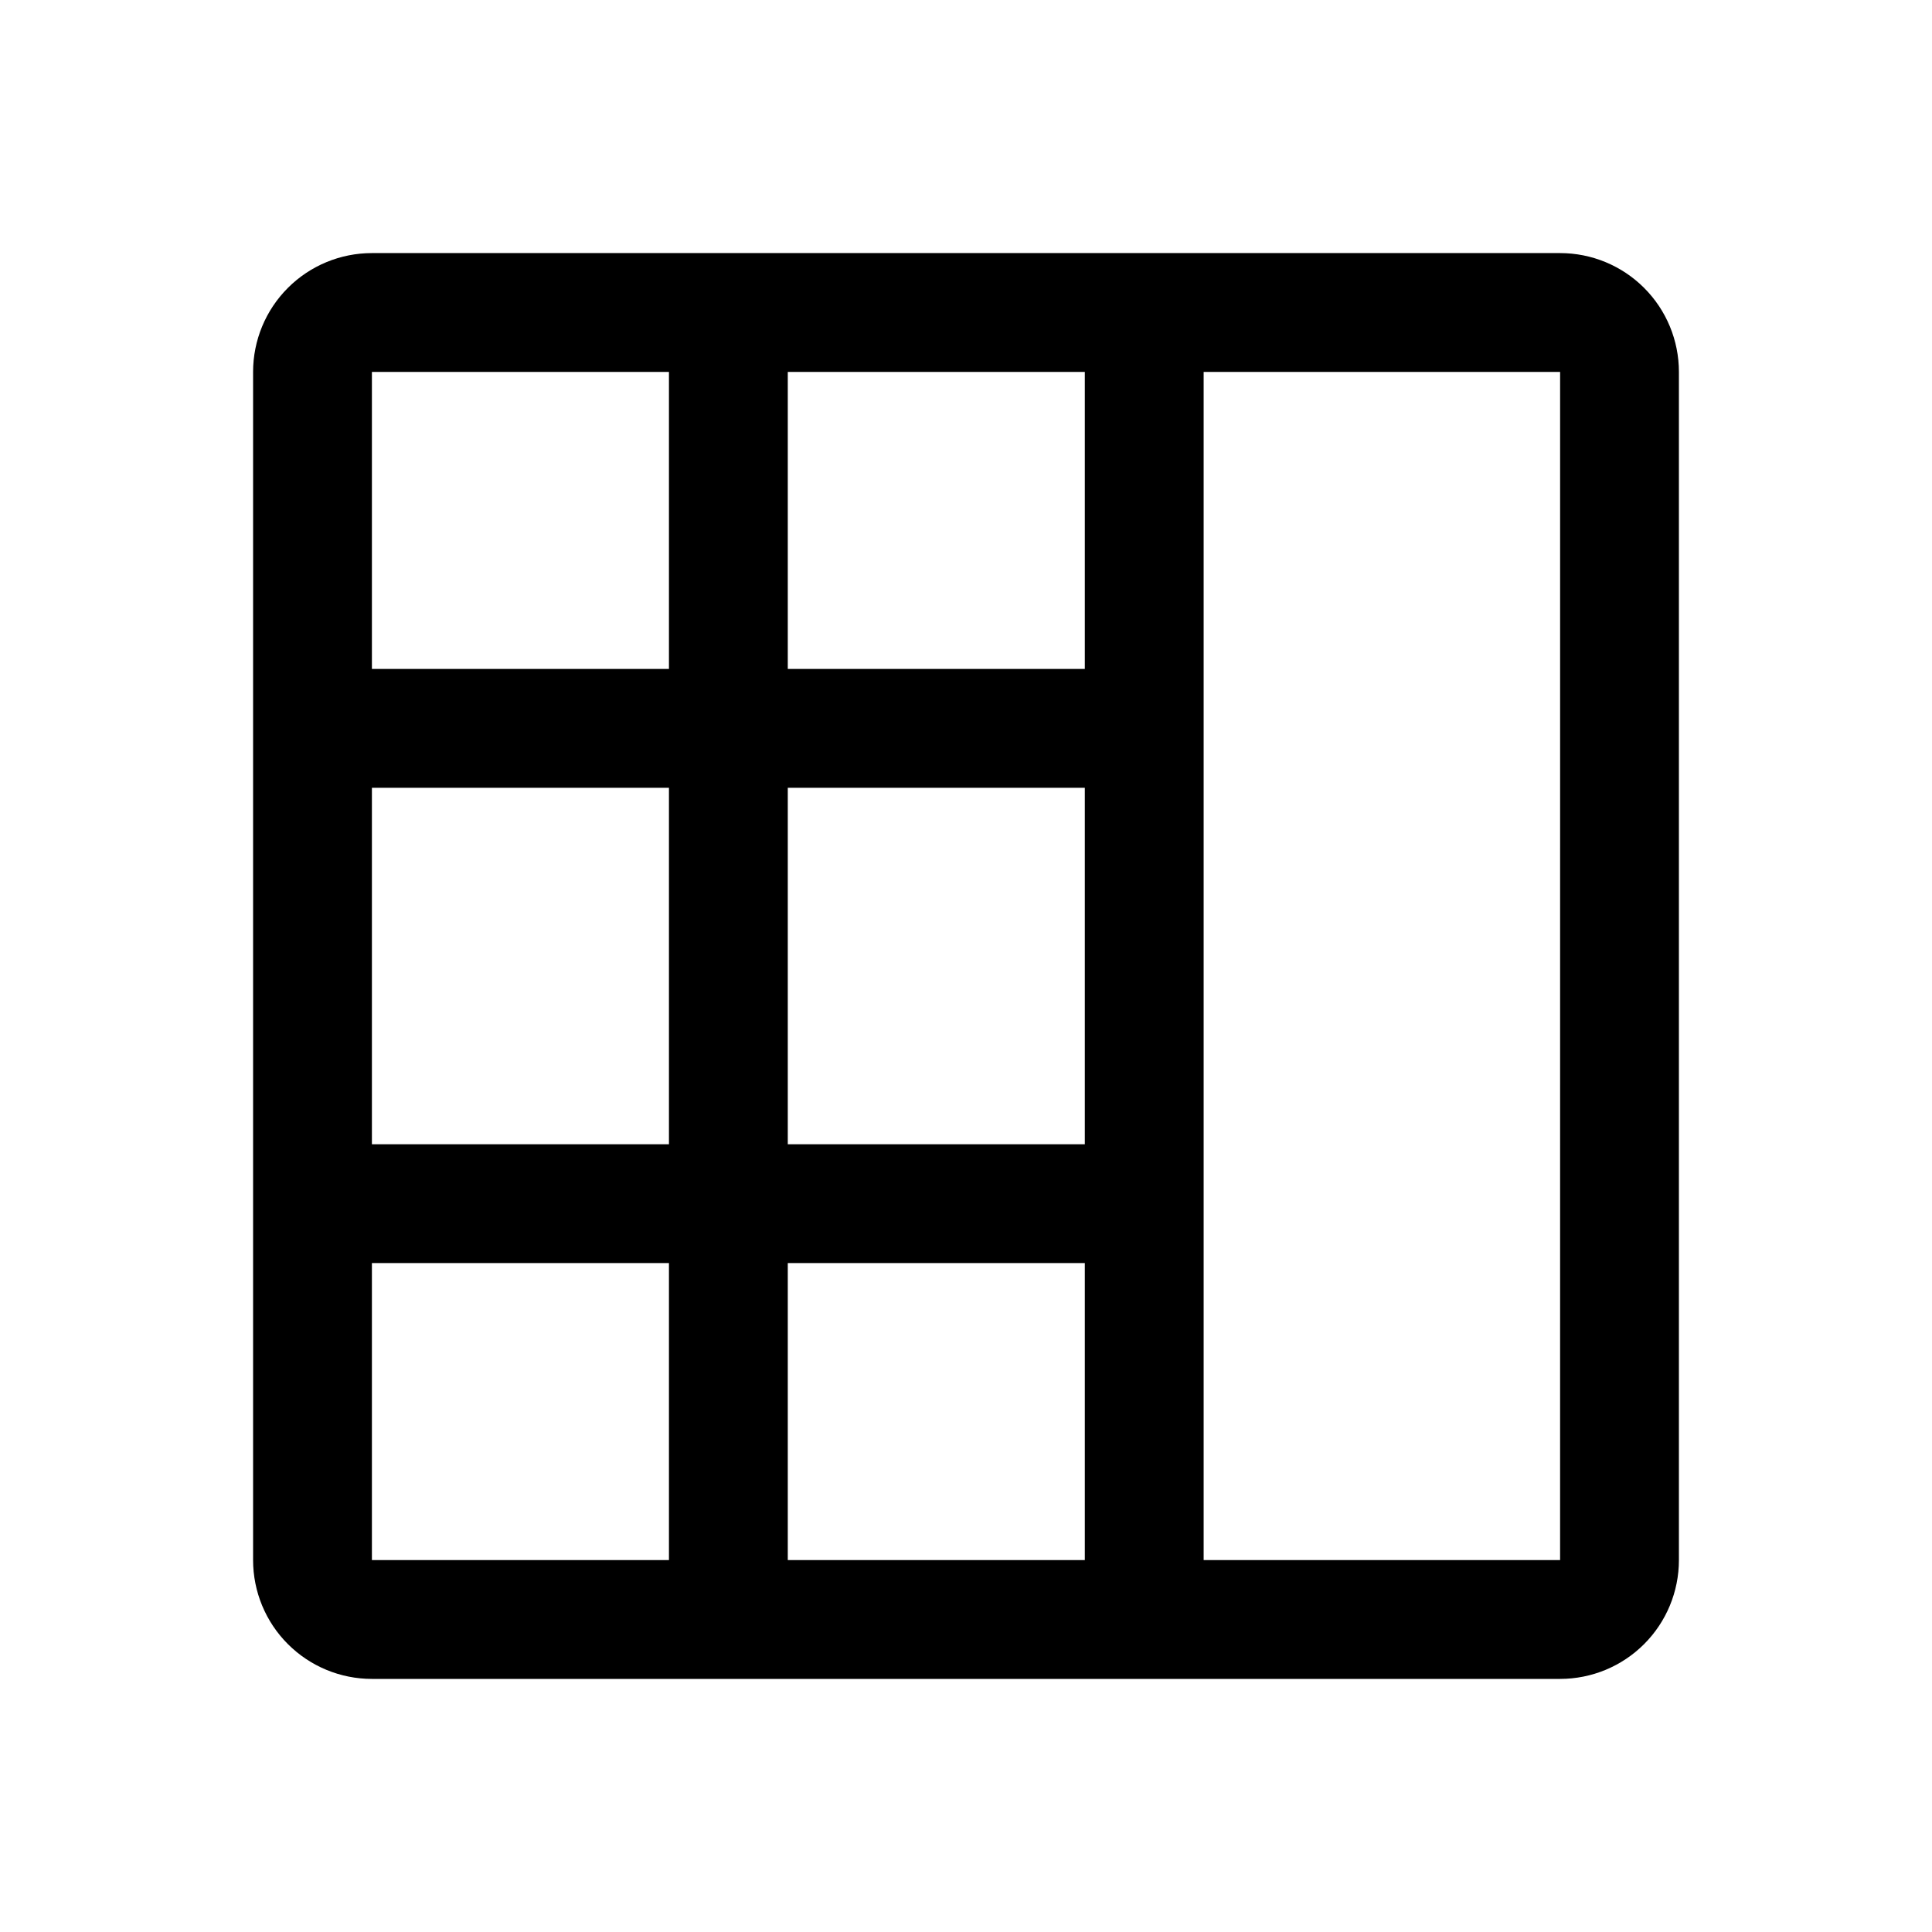
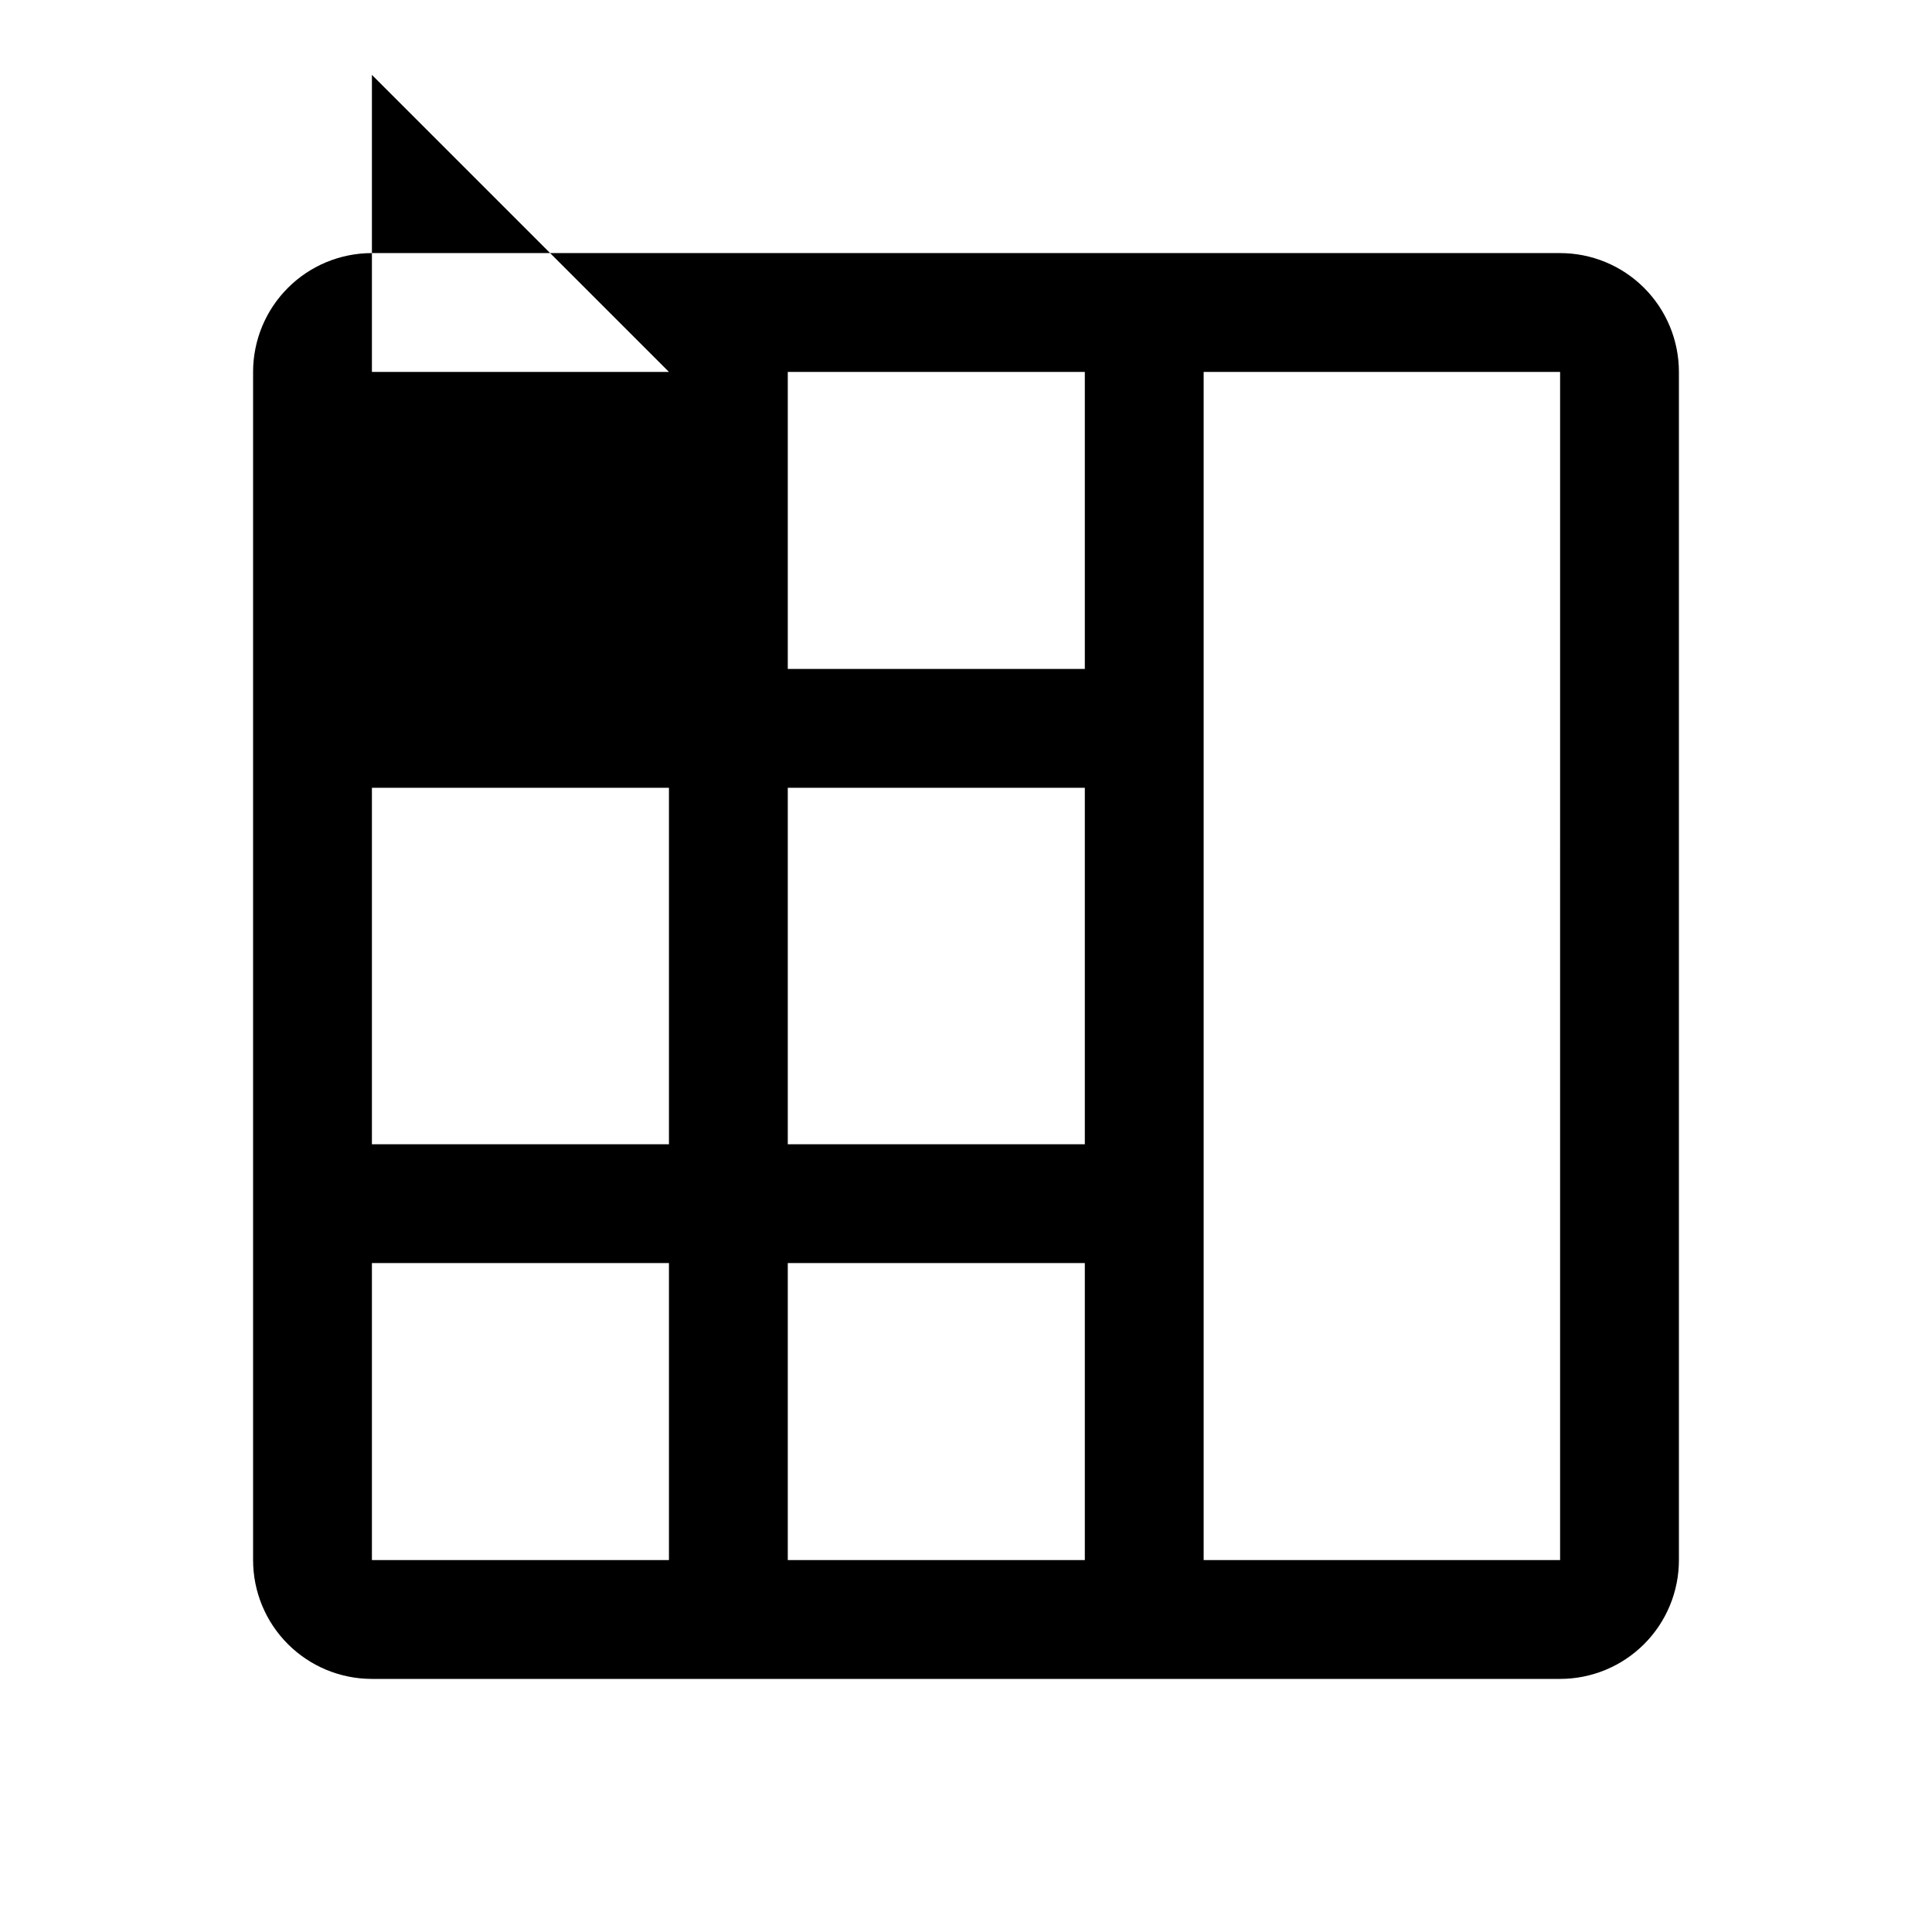
<svg xmlns="http://www.w3.org/2000/svg" fill="#000000" width="800px" height="800px" version="1.1" viewBox="144 144 512 512">
-   <path d="m557.44 211.07h-314.88c-8.352 0-16.359 3.316-22.266 9.223s-9.223 13.914-9.223 22.266v314.88c0 8.352 3.316 16.363 9.223 22.266 5.906 5.906 13.914 9.223 22.266 9.223h314.88c8.352 0 16.363-3.316 22.266-9.223 5.906-5.902 9.223-13.914 9.223-22.266v-314.88c0-8.352-3.316-16.359-9.223-22.266-5.902-5.906-13.914-9.223-22.266-9.223zm-314.88 141.7h78.719v94.465h-78.719zm110.21 0h78.719v94.465h-78.719zm78.719 125.95v78.719h-78.719v-78.719zm0-157.44h-78.719v-78.719h78.719zm-110.21-78.719v78.719h-78.719v-78.719zm-78.719 236.16h78.719v78.719h-78.719zm220.42 78.719v-314.88h94.465l-0.004 314.88z" />
+   <path d="m557.44 211.07h-314.88c-8.352 0-16.359 3.316-22.266 9.223s-9.223 13.914-9.223 22.266v314.88c0 8.352 3.316 16.363 9.223 22.266 5.906 5.906 13.914 9.223 22.266 9.223h314.88c8.352 0 16.363-3.316 22.266-9.223 5.906-5.902 9.223-13.914 9.223-22.266v-314.88c0-8.352-3.316-16.359-9.223-22.266-5.902-5.906-13.914-9.223-22.266-9.223zm-314.88 141.7h78.719v94.465h-78.719zm110.21 0h78.719v94.465h-78.719zm78.719 125.95v78.719h-78.719v-78.719zm0-157.44h-78.719v-78.719h78.719zm-110.21-78.719h-78.719v-78.719zm-78.719 236.16h78.719v78.719h-78.719zm220.42 78.719v-314.88h94.465l-0.004 314.88z" />
</svg>